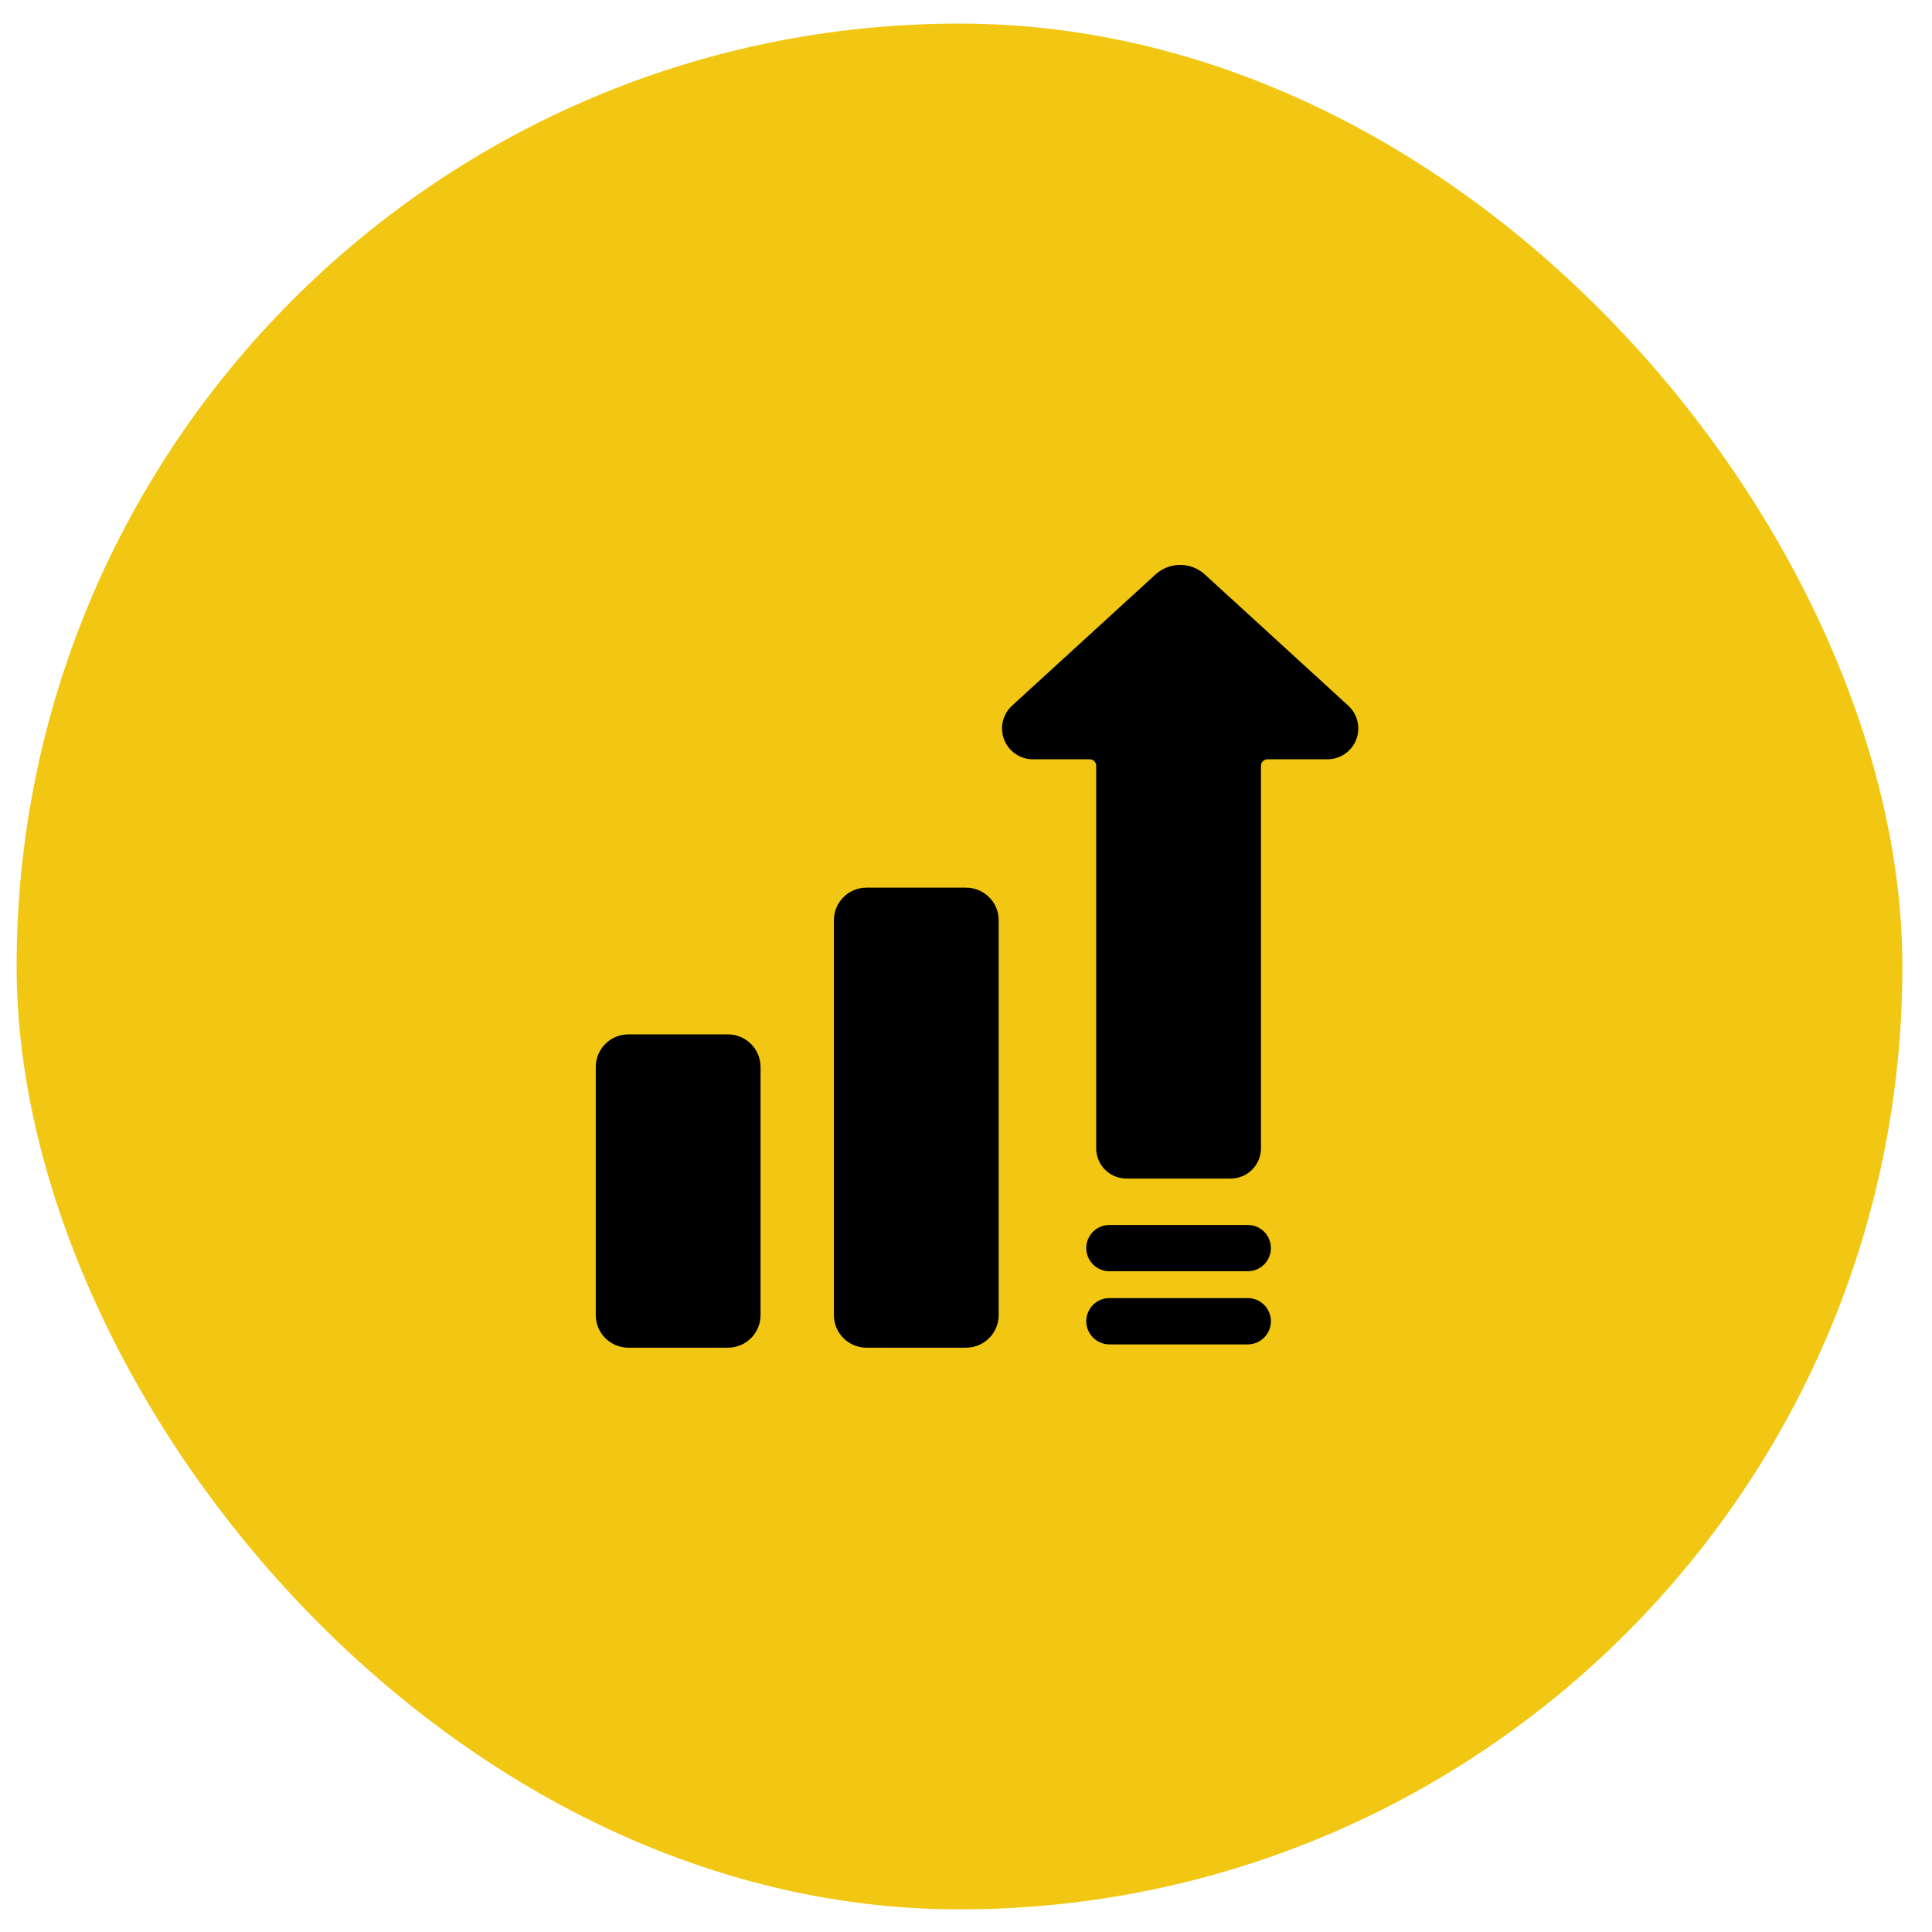
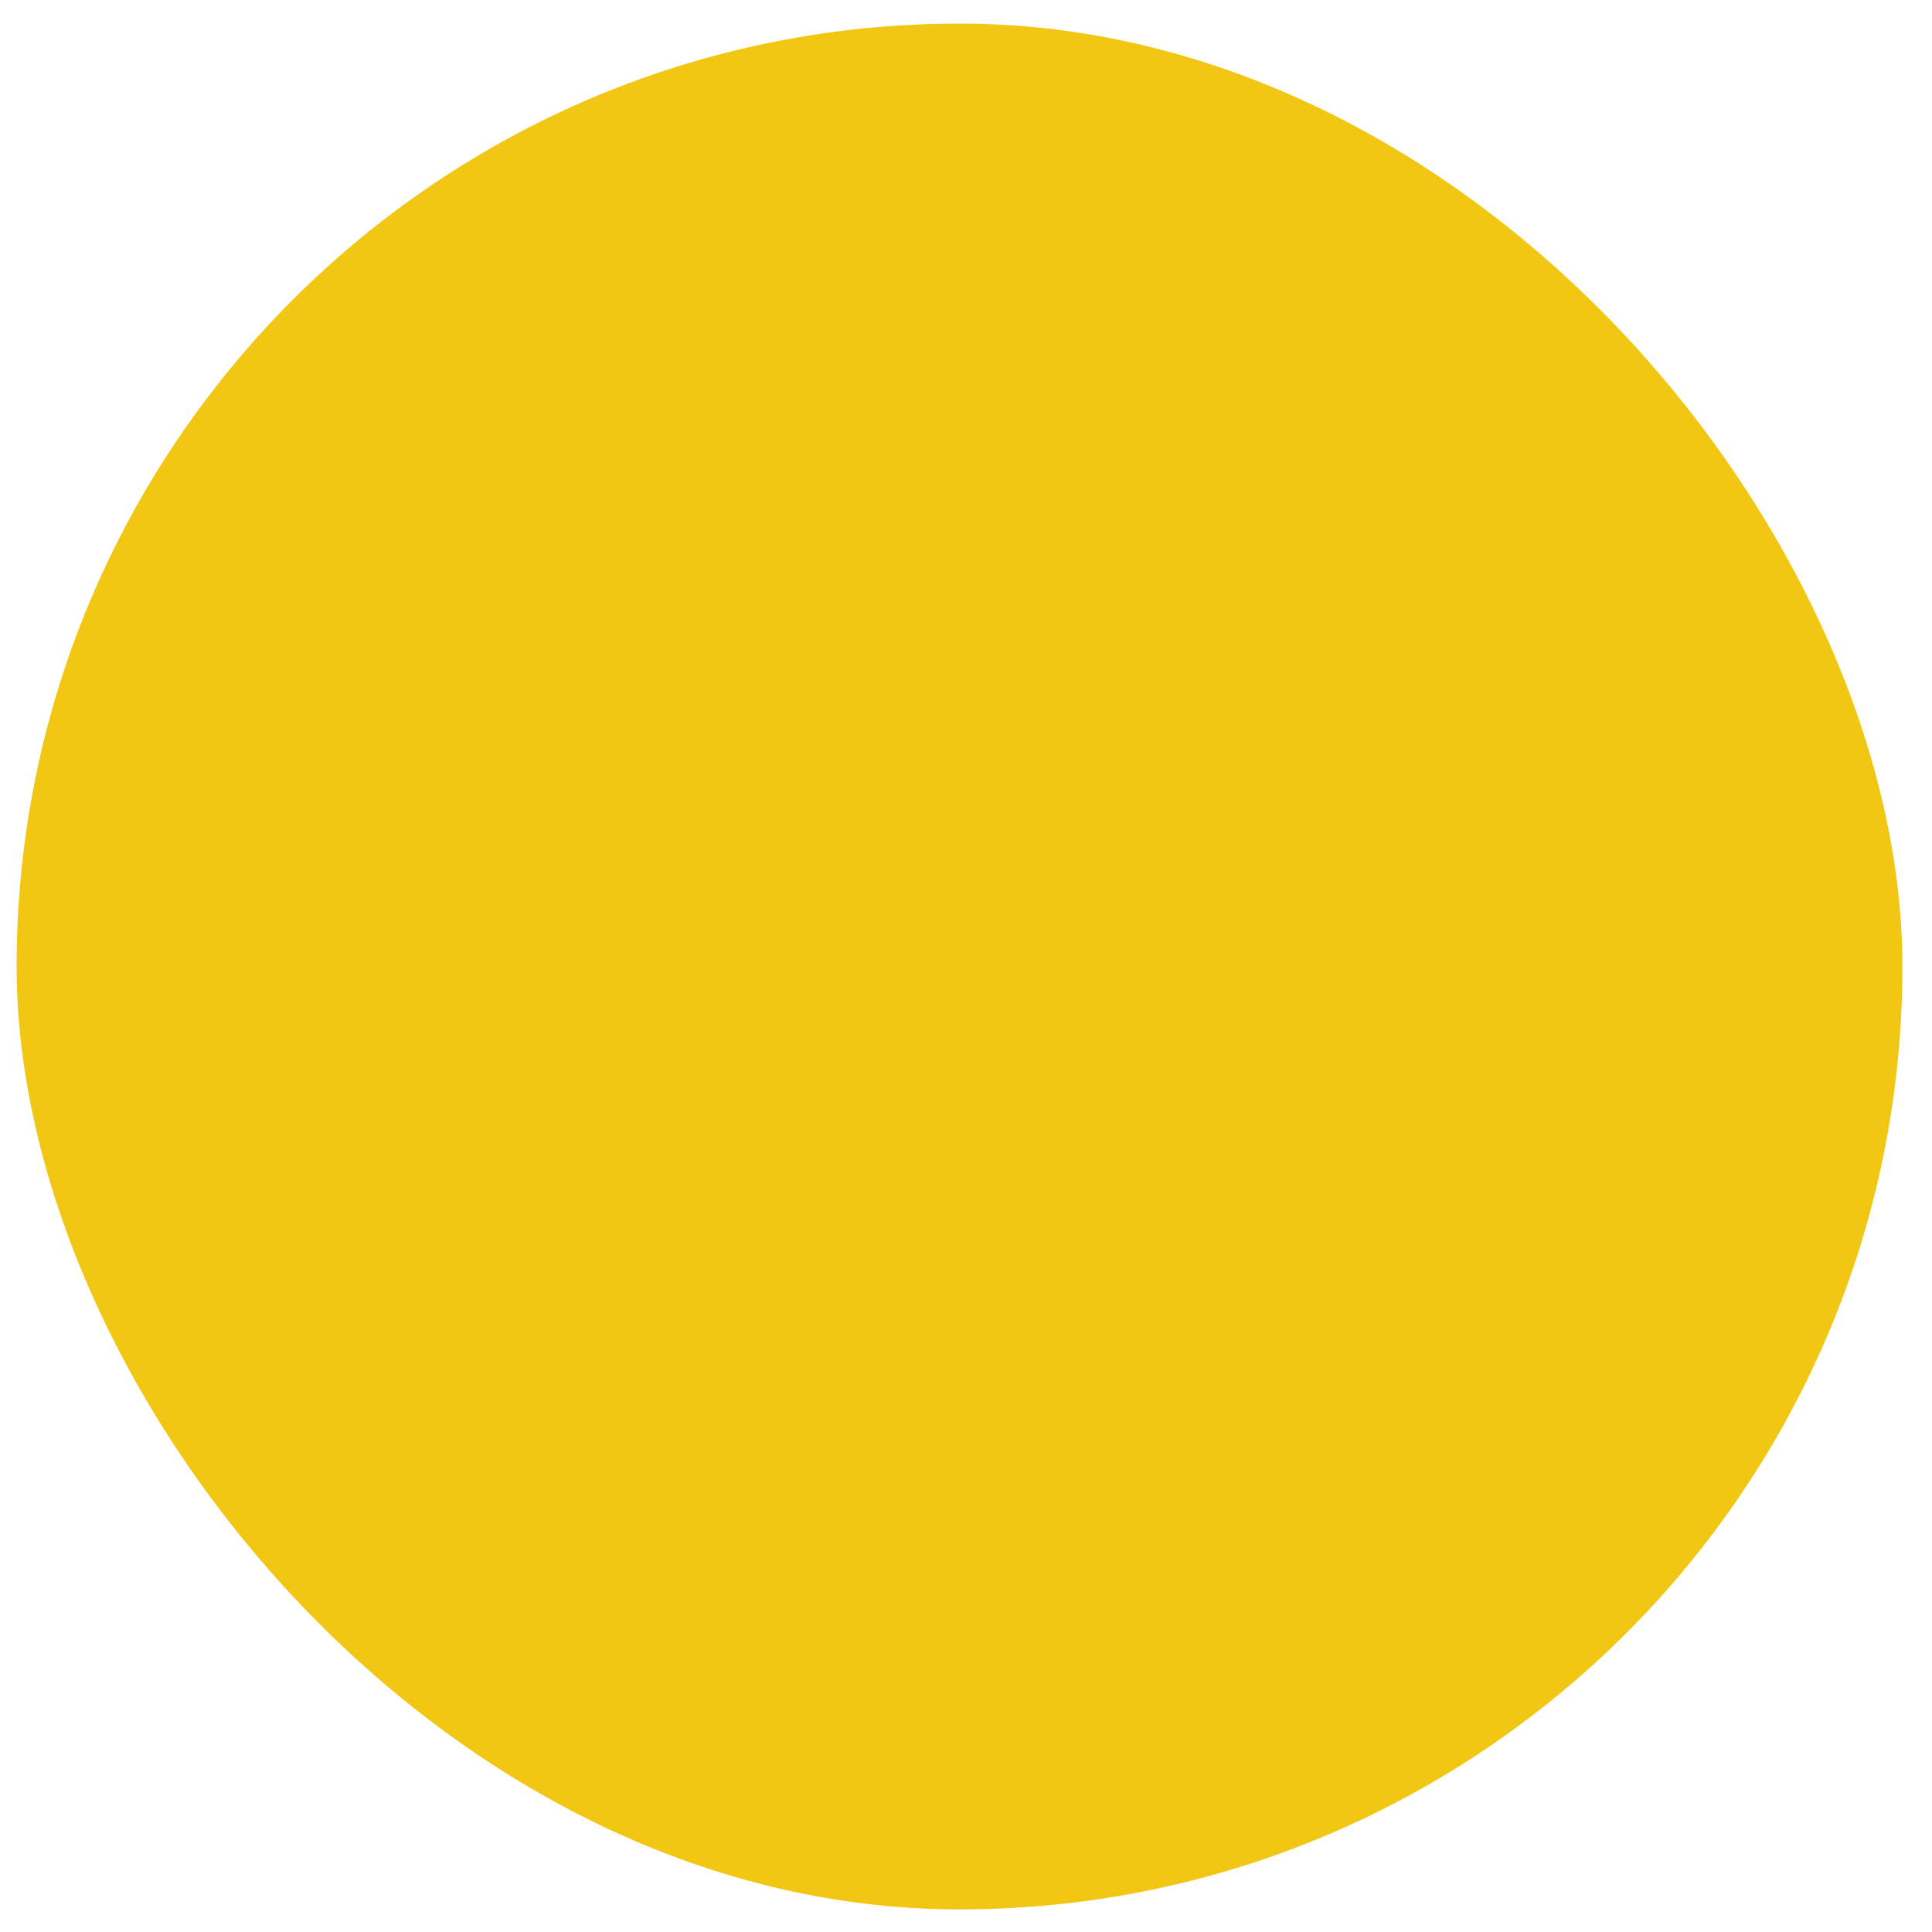
<svg xmlns="http://www.w3.org/2000/svg" width="62" height="62" viewBox="0 0 62 62" fill="none">
  <rect x="0.533" y="0.757" width="60.517" height="60.517" rx="30.259" fill="#F1C713" />
-   <path d="M43.267 22.645L38.67 18.44C38.453 18.24 38.168 18.128 37.873 18.128C37.577 18.128 37.293 18.24 37.076 18.44L32.478 22.645C32.331 22.78 32.228 22.956 32.182 23.151C32.137 23.345 32.151 23.549 32.223 23.735C32.296 23.921 32.422 24.081 32.587 24.194C32.752 24.307 32.947 24.367 33.147 24.367H34.972C35.026 24.368 35.079 24.389 35.117 24.428C35.156 24.467 35.178 24.519 35.178 24.574V36.851C35.178 37.108 35.28 37.355 35.462 37.537C35.644 37.719 35.891 37.821 36.148 37.821H39.495C39.753 37.821 39.999 37.719 40.181 37.537C40.363 37.355 40.466 37.108 40.466 36.851V24.574C40.466 24.519 40.488 24.467 40.526 24.428C40.565 24.389 40.618 24.368 40.672 24.367H42.599C42.798 24.367 42.993 24.307 43.158 24.194C43.323 24.081 43.45 23.921 43.522 23.735C43.594 23.549 43.609 23.345 43.563 23.151C43.518 22.956 43.414 22.78 43.267 22.645Z" fill="black" />
-   <path d="M40.041 41.657H35.602C35.405 41.657 35.216 41.735 35.077 41.874C34.938 42.014 34.859 42.203 34.859 42.4C34.859 42.597 34.938 42.786 35.077 42.925C35.216 43.065 35.405 43.143 35.602 43.143H40.041C40.239 43.143 40.428 43.065 40.567 42.925C40.706 42.786 40.785 42.597 40.785 42.4C40.785 42.203 40.706 42.014 40.567 41.874C40.428 41.735 40.239 41.657 40.041 41.657Z" fill="black" />
-   <path d="M40.041 39.31H35.602C35.405 39.31 35.216 39.388 35.077 39.527C34.938 39.667 34.859 39.856 34.859 40.053C34.859 40.25 34.938 40.439 35.077 40.578C35.216 40.718 35.405 40.796 35.602 40.796H40.041C40.239 40.796 40.428 40.718 40.567 40.578C40.706 40.439 40.785 40.25 40.785 40.053C40.785 39.856 40.706 39.667 40.567 39.527C40.428 39.388 40.239 39.31 40.041 39.31Z" fill="black" />
-   <path d="M23.36 33.194H20.165C19.587 33.194 19.119 33.663 19.119 34.241V42.203C19.119 42.781 19.587 43.249 20.165 43.249H23.36C23.938 43.249 24.407 42.781 24.407 42.203V34.241C24.407 33.663 23.938 33.194 23.36 33.194Z" fill="black" />
-   <path d="M27.807 28.486H31.002C31.28 28.486 31.546 28.596 31.742 28.792C31.939 28.988 32.049 29.255 32.049 29.532V42.203C32.049 42.48 31.939 42.746 31.742 42.943C31.546 43.139 31.28 43.249 31.002 43.249H27.807C27.529 43.249 27.263 43.139 27.067 42.943C26.87 42.746 26.76 42.48 26.76 42.203V29.532C26.76 29.395 26.787 29.259 26.84 29.131C26.892 29.005 26.97 28.889 27.067 28.792C27.164 28.695 27.279 28.618 27.406 28.565C27.533 28.513 27.669 28.486 27.807 28.486Z" fill="black" />
</svg>